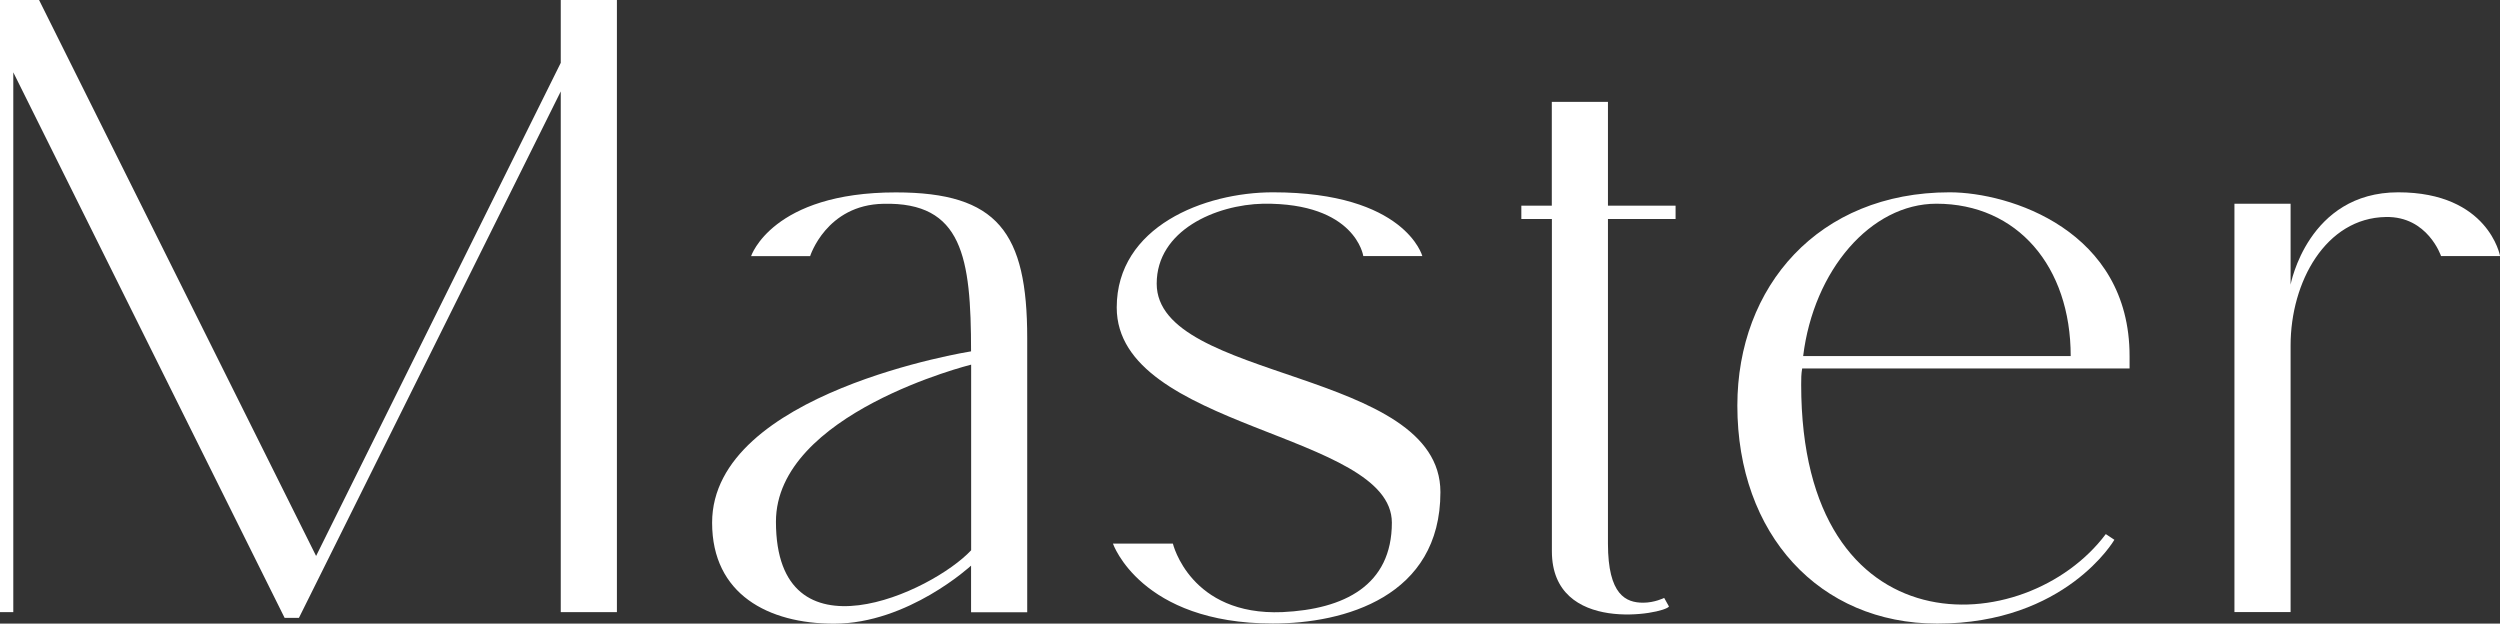
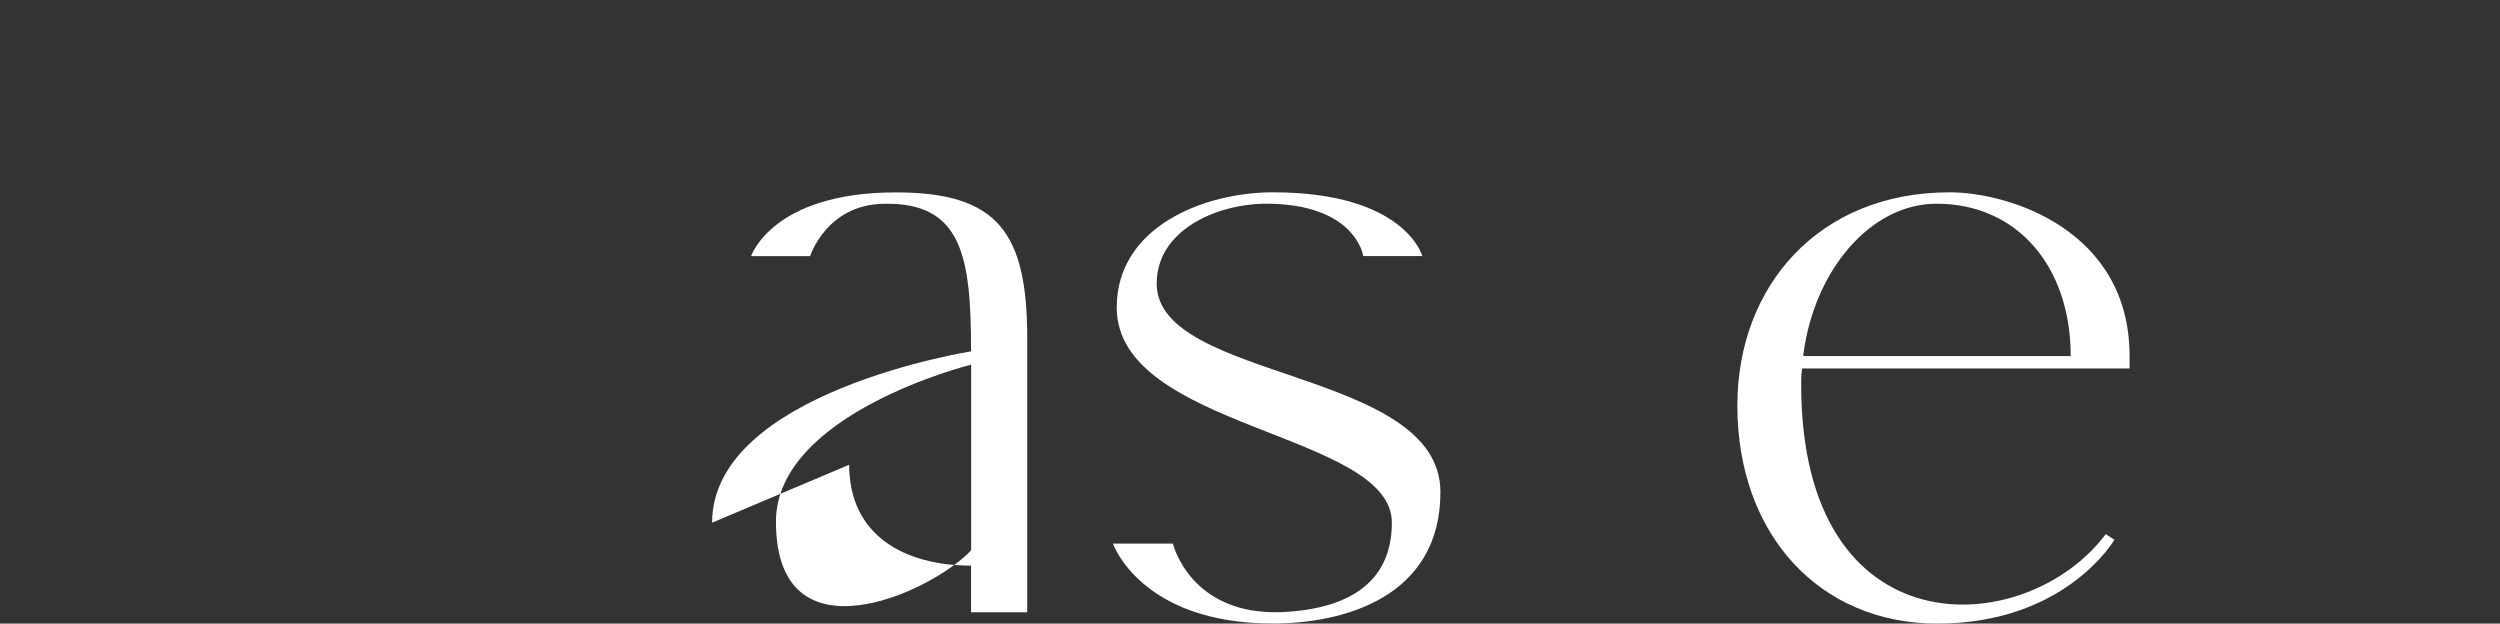
<svg xmlns="http://www.w3.org/2000/svg" id="_レイヤー_2" viewBox="0 0 302.76 75.52">
  <rect x="0" y="0" width="302.76" height="75.52" fill="#333333" stroke="none" />
  <defs>
    <style>.cls-1{fill:none;}.cls-2{fill:#fff;}</style>
  </defs>
  <g id="design">
-     <path class="cls-2" d="M74.71,0v74.13h-6.8V11.07l-31.71,63.76h-1.73L1.61,8.76v65.37H0V0h4.73l33.55,67.33L67.91,7.61V0h6.8Z" />
-     <path class="cls-2" d="M86.24,63.3c0-15.8,31.36-20.75,31.36-20.75,0-11.41-1.04-18.1-10.61-17.87-6.92.12-8.88,6.34-8.88,6.34h-7.15s2.54-7.72,17.53-7.72c12.34,0,15.91,4.84,15.91,17.64v33.21h-6.8v-5.65s-7.61,7.03-16.6,7.03c-7.96,0-14.76-3.57-14.76-12.22ZM93.97,63.18c0,17.29,18.91,8.53,23.64,3.46v-22.48s-23.64,5.88-23.64,19.02Z" />
+     <path class="cls-2" d="M86.24,63.3c0-15.8,31.36-20.75,31.36-20.75,0-11.41-1.04-18.1-10.61-17.87-6.92.12-8.88,6.34-8.88,6.34h-7.15s2.54-7.72,17.53-7.72c12.34,0,15.91,4.84,15.91,17.64v33.21h-6.8v-5.65c-7.96,0-14.76-3.57-14.76-12.22ZM93.97,63.18c0,17.29,18.91,8.53,23.64,3.46v-22.48s-23.64,5.88-23.64,19.02Z" />
    <path class="cls-2" d="M168.56,63.3c0-10.95-33.32-11.3-33.32-26.06,0-9.8,10.61-13.95,18.91-13.95,16.03,0,18.1,7.72,18.1,7.72h-7.15s-.92-6.46-12.11-6.34c-5.76.12-12.91,3.23-12.91,9.68,0,11.88,34.36,10.26,34.36,25.25,0,12.68-11.65,15.91-20.29,15.91-16.03,0-19.37-9.68-19.37-9.68h7.26s2.08,8.76,13.26,8.3c7.49-.35,13.26-3.23,13.26-10.84Z" />
-     <path class="cls-2" d="M184.24,26.52v-1.61h3.69v-12.57h6.8v12.57h8.19v1.61h-8.19v39.32c0,6.23,2.19,7.15,4.27,7.15,1.38,0,2.54-.58,2.54-.58l.58,1.04c-.58.92-14.18,3.46-14.18-6.69V26.52h-3.69Z" />
    <path class="cls-2" d="M218.25,44.62c-.12.69-.12,1.27-.12,1.96,0,32.4,27.21,31.01,36.89,18.1l1.04.69s-5.88,10.15-21.45,10.15c-14.3,0-24.21-10.84-24.21-26.4,0-14.41,9.8-25.83,25.71-25.83,7.26,0,21.79,4.61,21.79,19.83v1.5h-39.66ZM218.37,43.12h32.4c0-10.84-6.46-18.45-16.26-18.45-7.96,0-14.87,8.07-16.14,18.45Z" />
-     <path class="cls-2" d="M277.4,24.67v9.8s2.08-11.18,13.03-11.18,12.34,7.72,12.34,7.72h-7.15s-1.61-4.84-6.69-4.73c-7.26.12-11.53,7.84-11.53,15.56v32.28h-6.8V24.67h6.8Z" />
    <rect class="cls-1" y="33.9" width="302.76" height="24.89" />
  </g>
</svg>